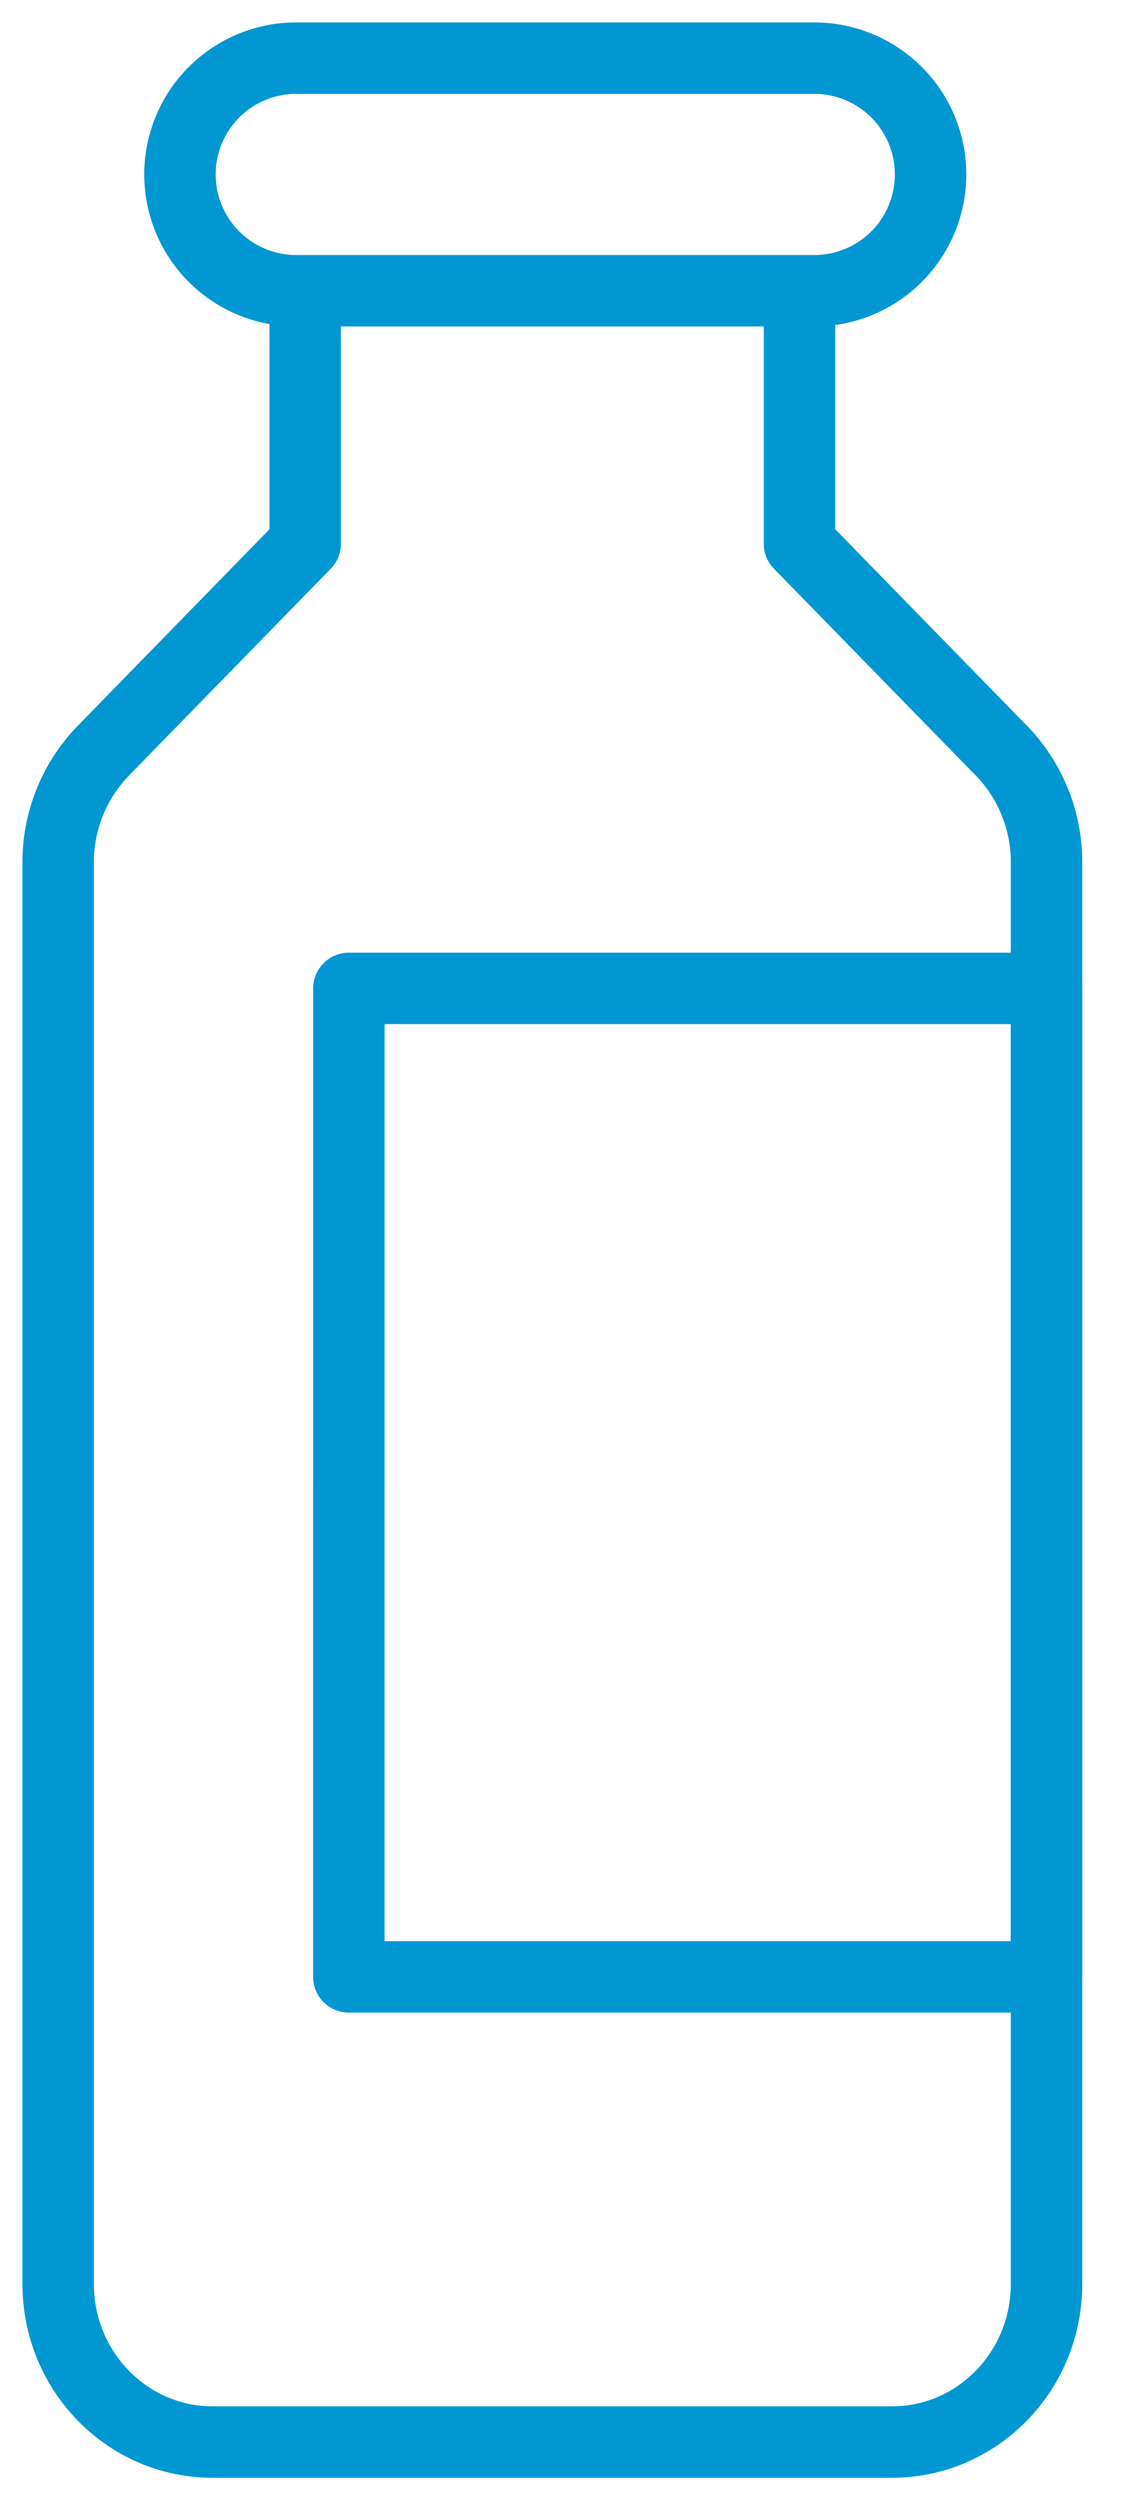
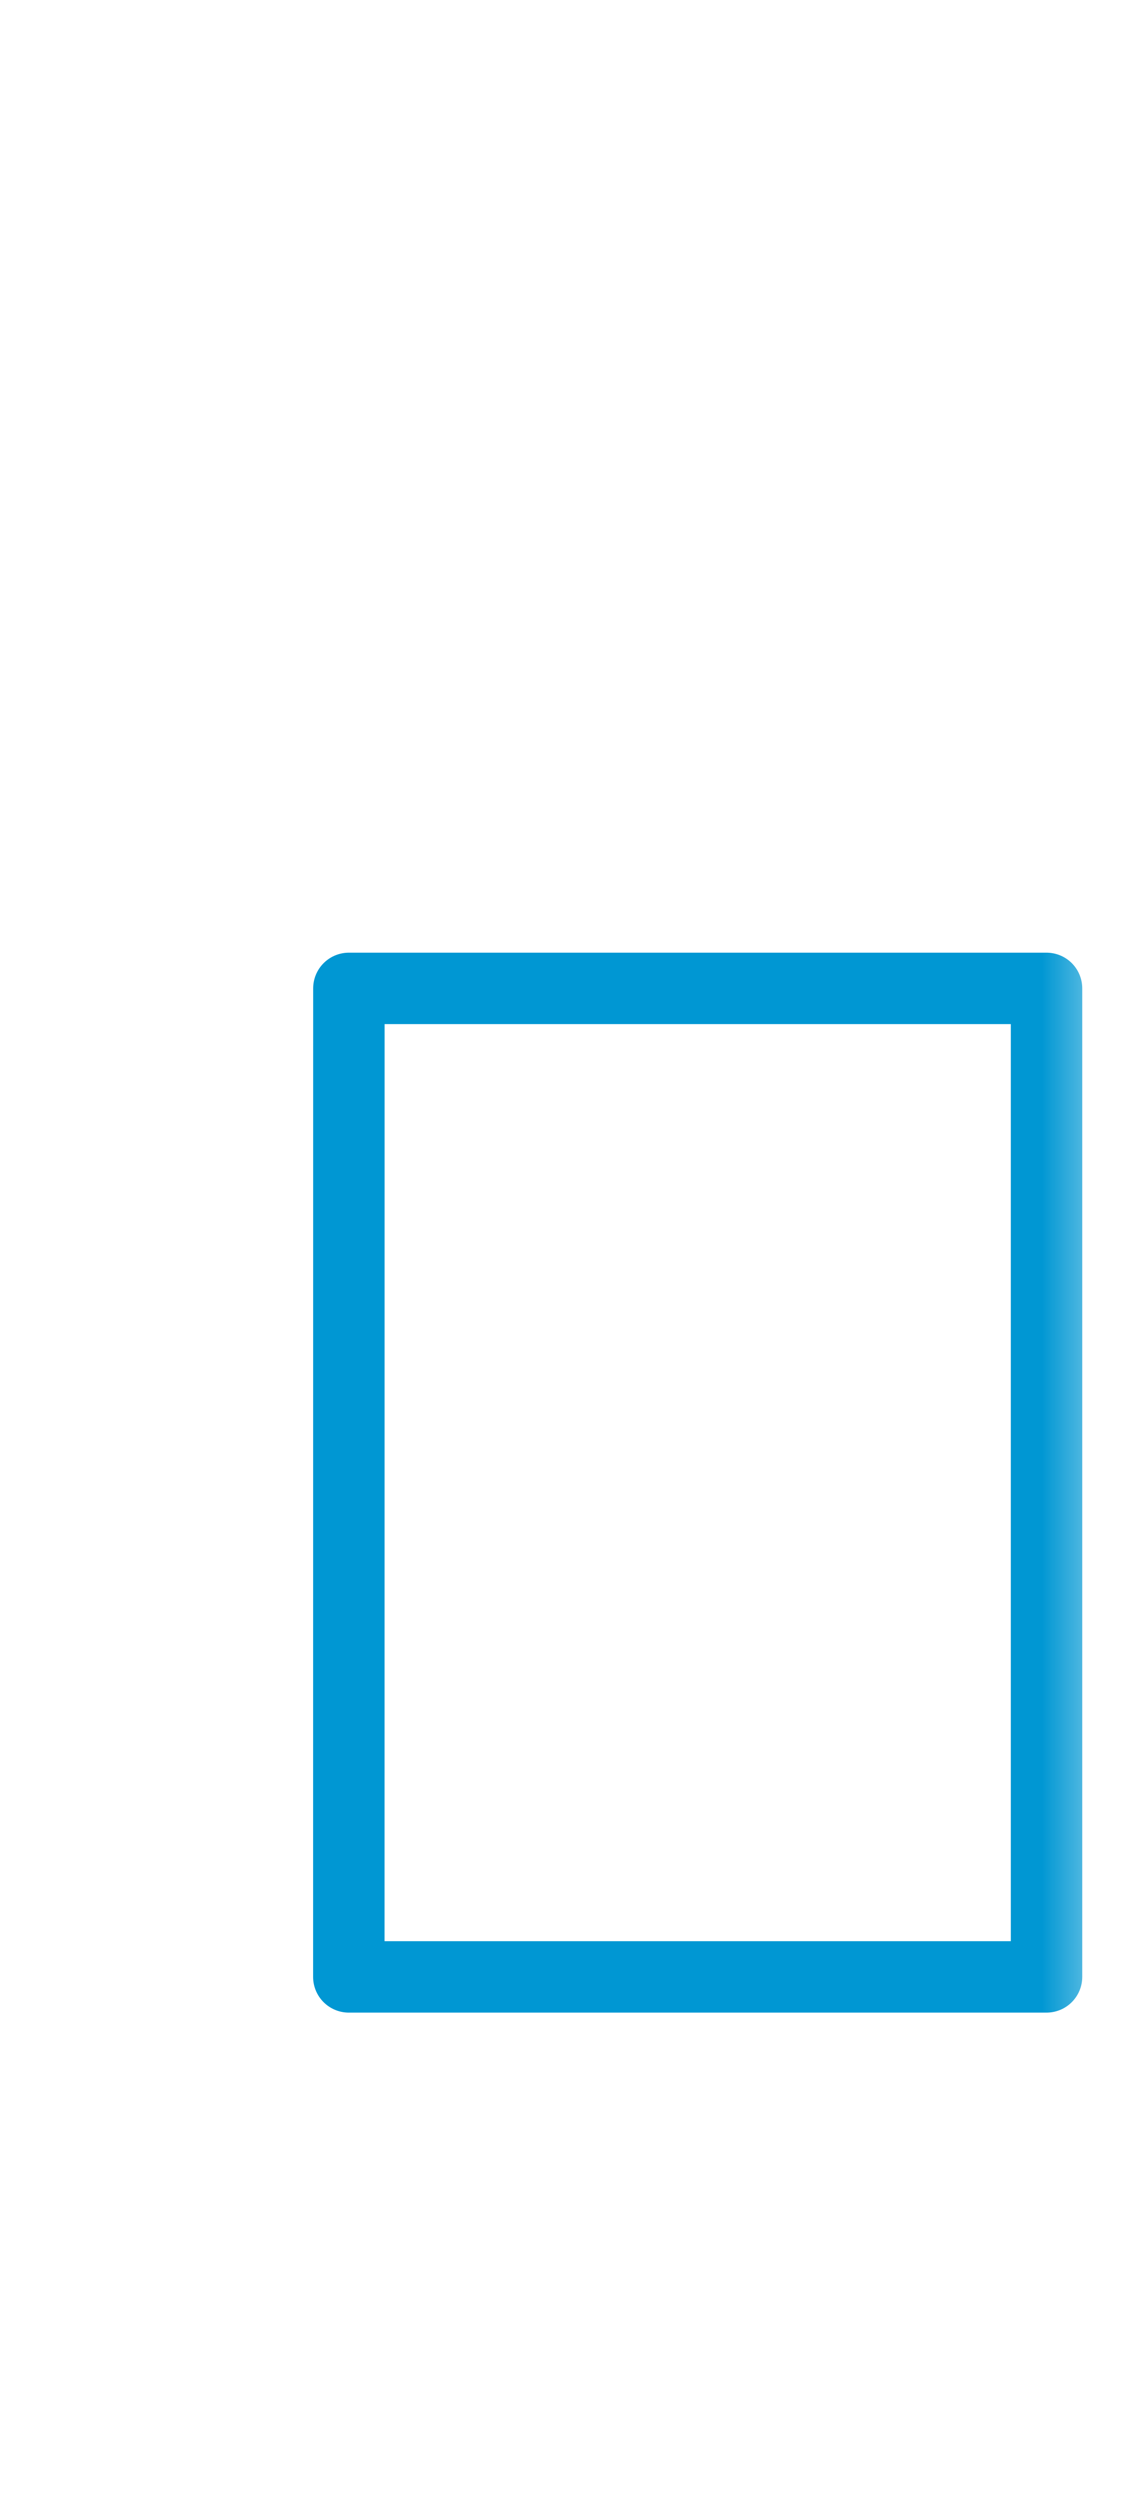
<svg xmlns="http://www.w3.org/2000/svg" xmlns:xlink="http://www.w3.org/1999/xlink" width="19" height="42" viewBox="0 0 19 42">
  <defs>
    <path id="f8bre7mdya" d="M0 42h18.558V0H0z" />
  </defs>
  <g fill="none" fill-rule="evenodd">
-     <path d="m16.821 12.609-3.39-3.474V4.884H5.127v4.251L1.737 12.61a2.69 2.69 0 0 0-.76 1.879v23.878c0 1.468 1.161 2.657 2.594 2.657h11.416c1.433 0 2.594-1.19 2.594-2.657V14.488a2.69 2.69 0 0 0-.76-1.88zM13.723.977h-8.79a1.954 1.954 0 0 0 0 3.907h8.79a1.954 1.954 0 0 0 0-3.907z" stroke="#0097D3" stroke-width="1.2" stroke-linecap="round" stroke-linejoin="round" />
    <mask id="mti6pevmeb" fill="#fff">
      <use xlink:href="#f8bre7mdya" />
    </mask>
    <path stroke="#0097D3" stroke-width="1.2" stroke-linecap="round" stroke-linejoin="round" mask="url(#mti6pevmeb)" d="M5.86 33.21h11.721V16.604H5.861z" />
  </g>
</svg>